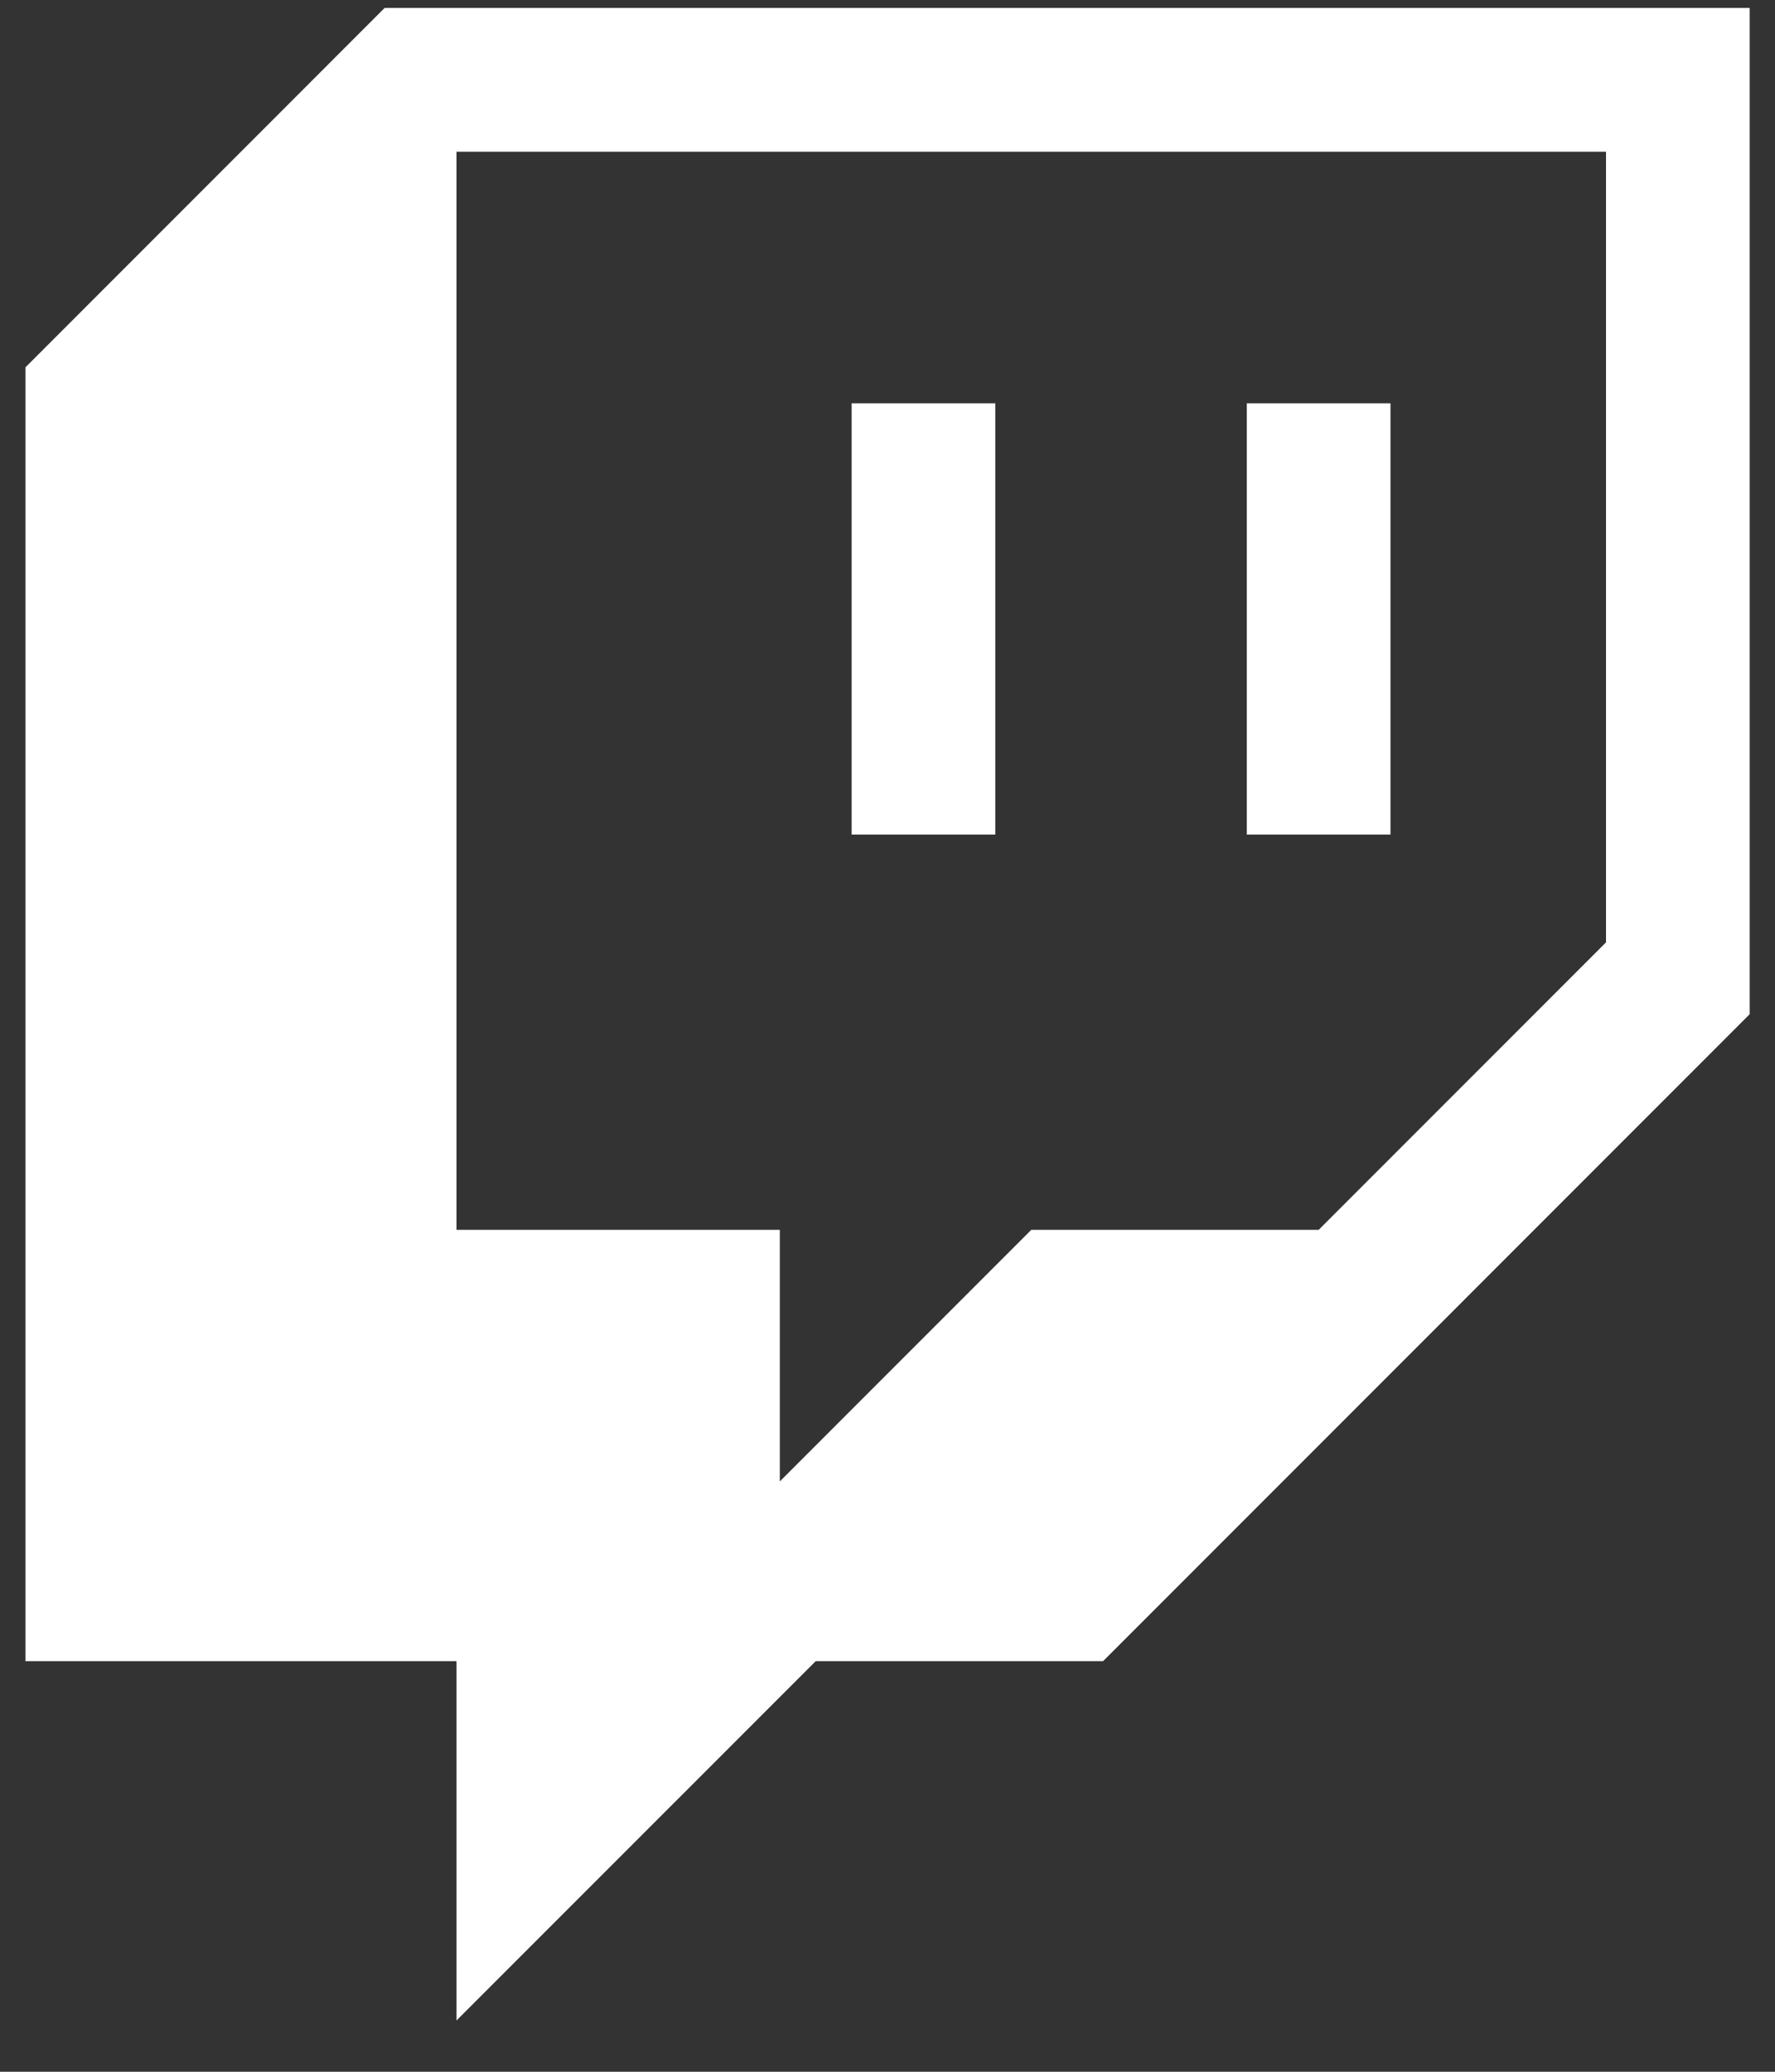
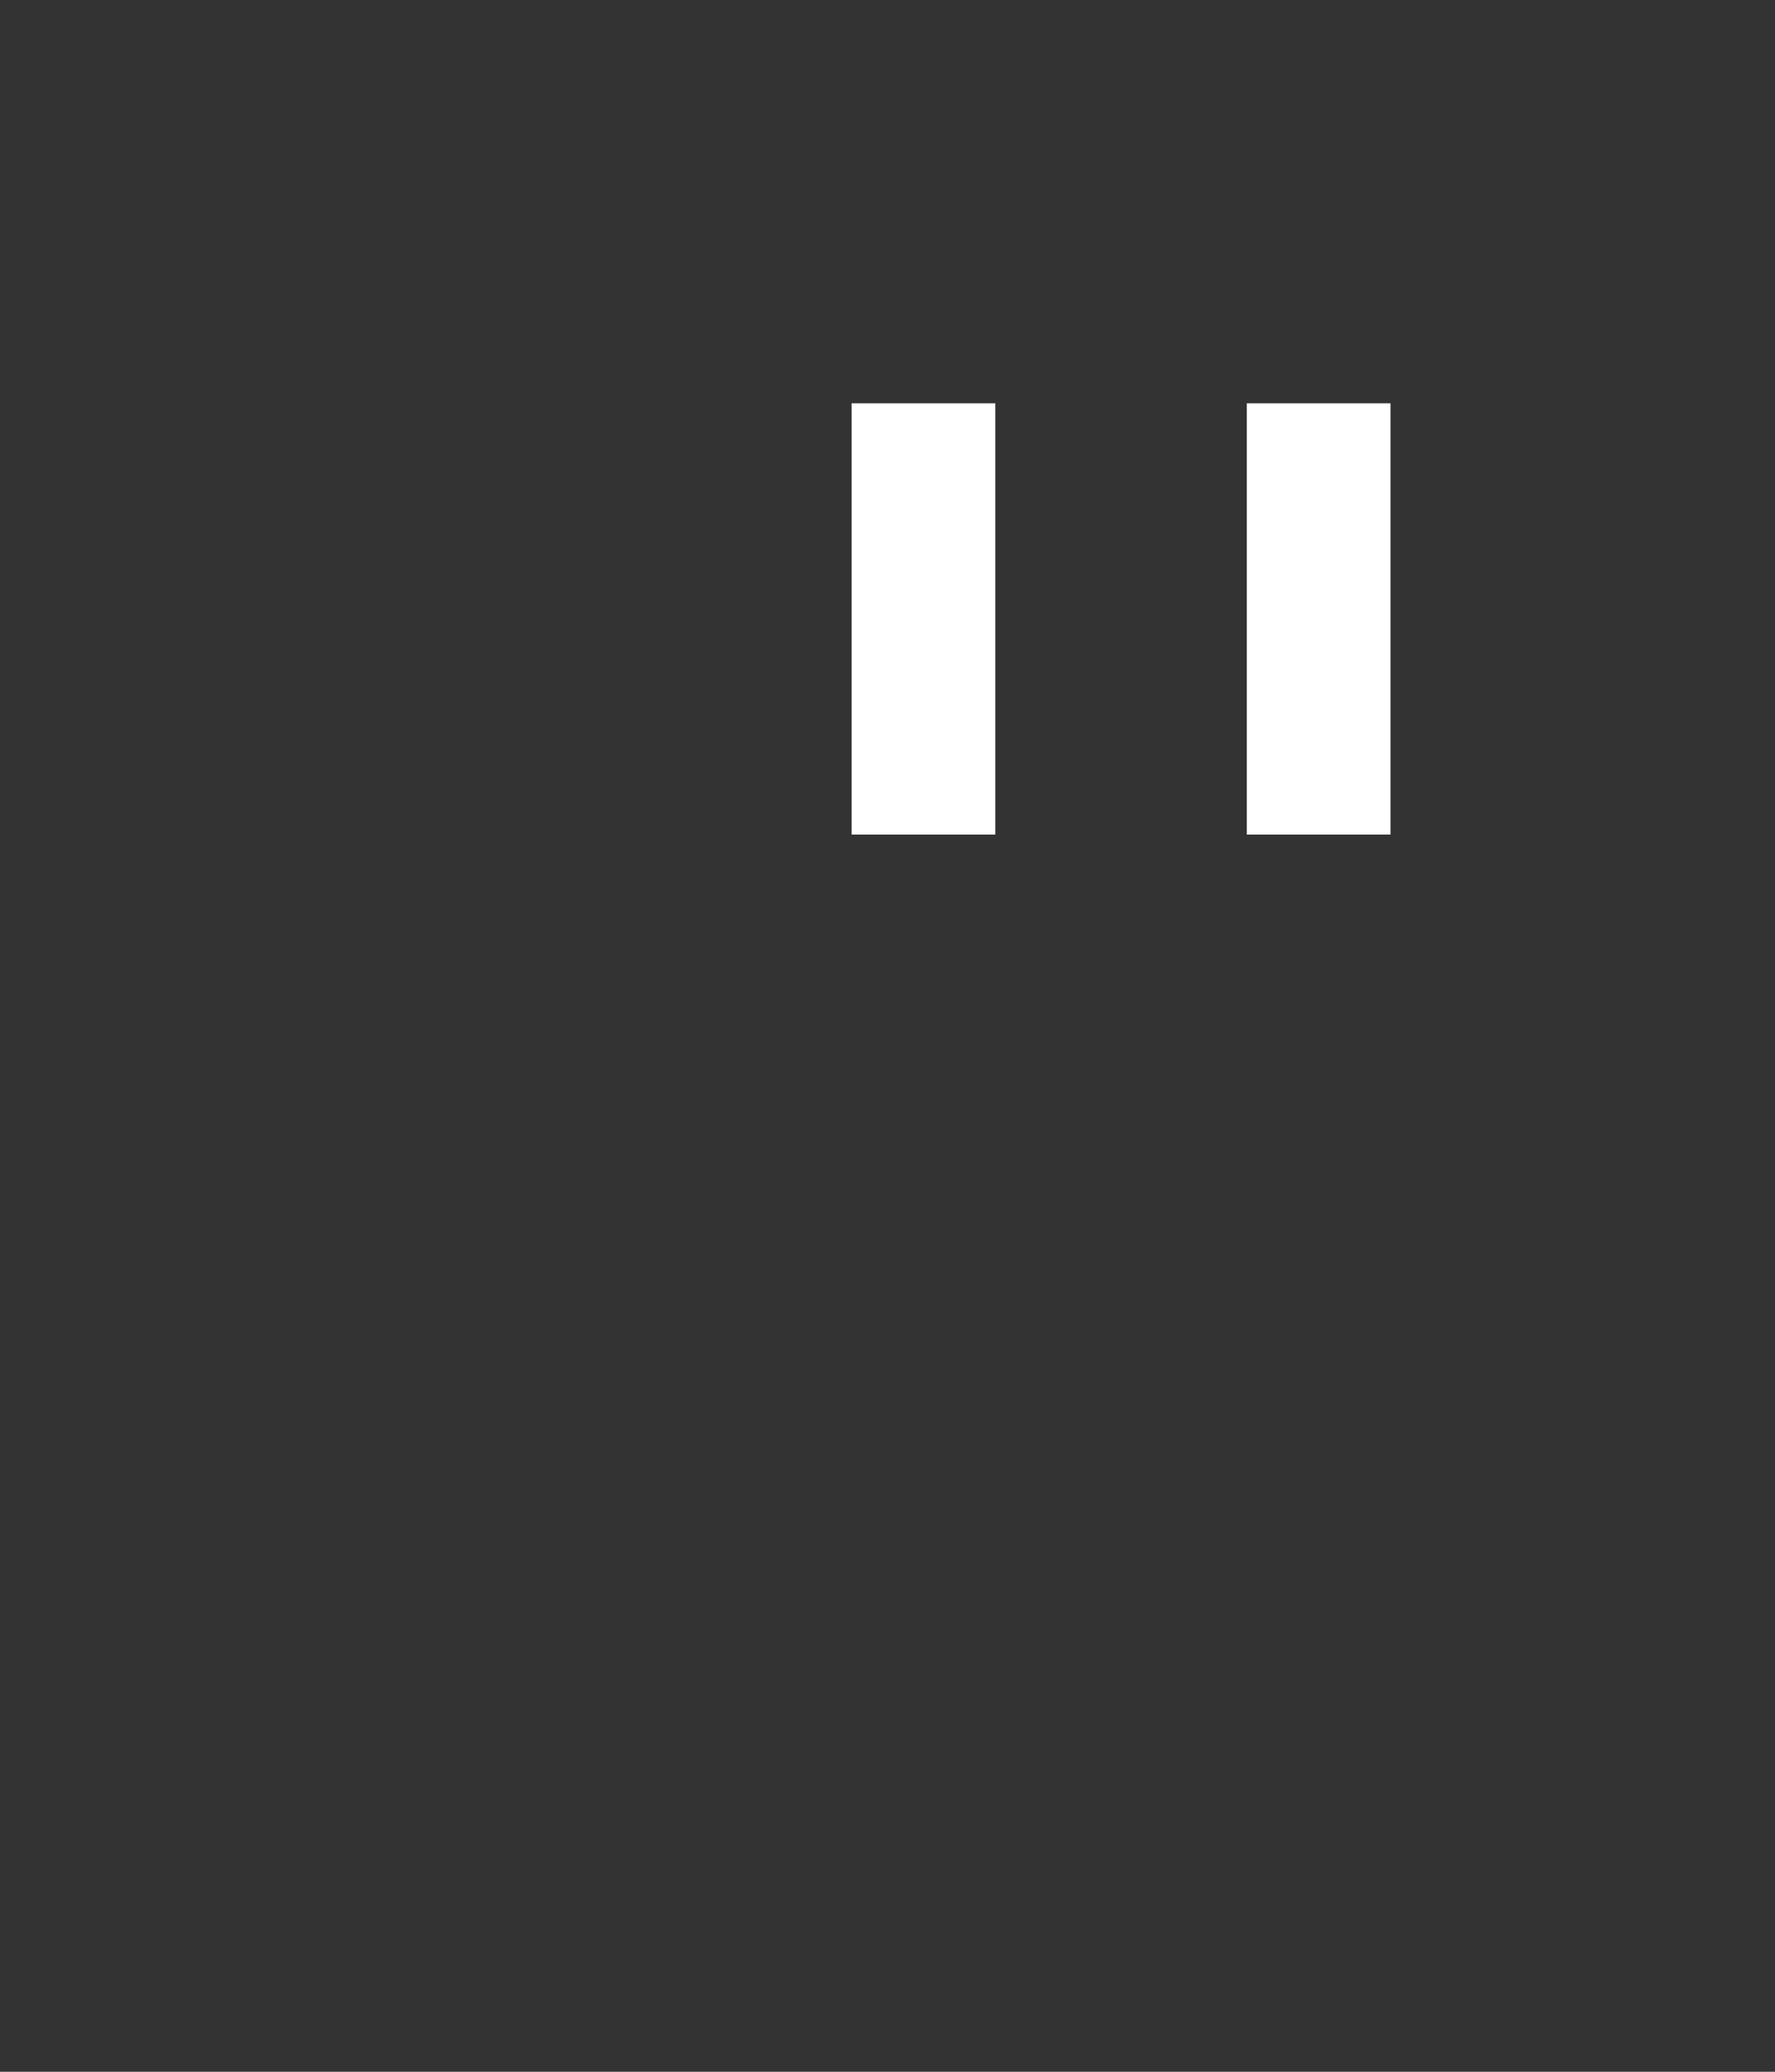
<svg xmlns="http://www.w3.org/2000/svg" width="30" height="35" viewBox="0 0 30 35" fill="none">
  <rect x="0" y="0" width="30" height="35" fill="#333333" stroke="none" />
  <path d="M23.501 6.813H21.072V14.099H23.501V6.813Z" fill="white" />
  <path d="M14.394 6.813H16.822V14.099H14.394V6.813Z" fill="white" />
-   <path fill-rule="evenodd" clip-rule="evenodd" d="M6.501 0.134L0.43 6.206V28.063H7.715V34.134L13.787 28.063H18.644L29.572 17.134V0.134H6.501ZM27.144 15.92L22.287 20.777H17.43L13.18 25.027V20.777H7.715V2.563H27.144V15.92Z" fill="white" />
</svg>